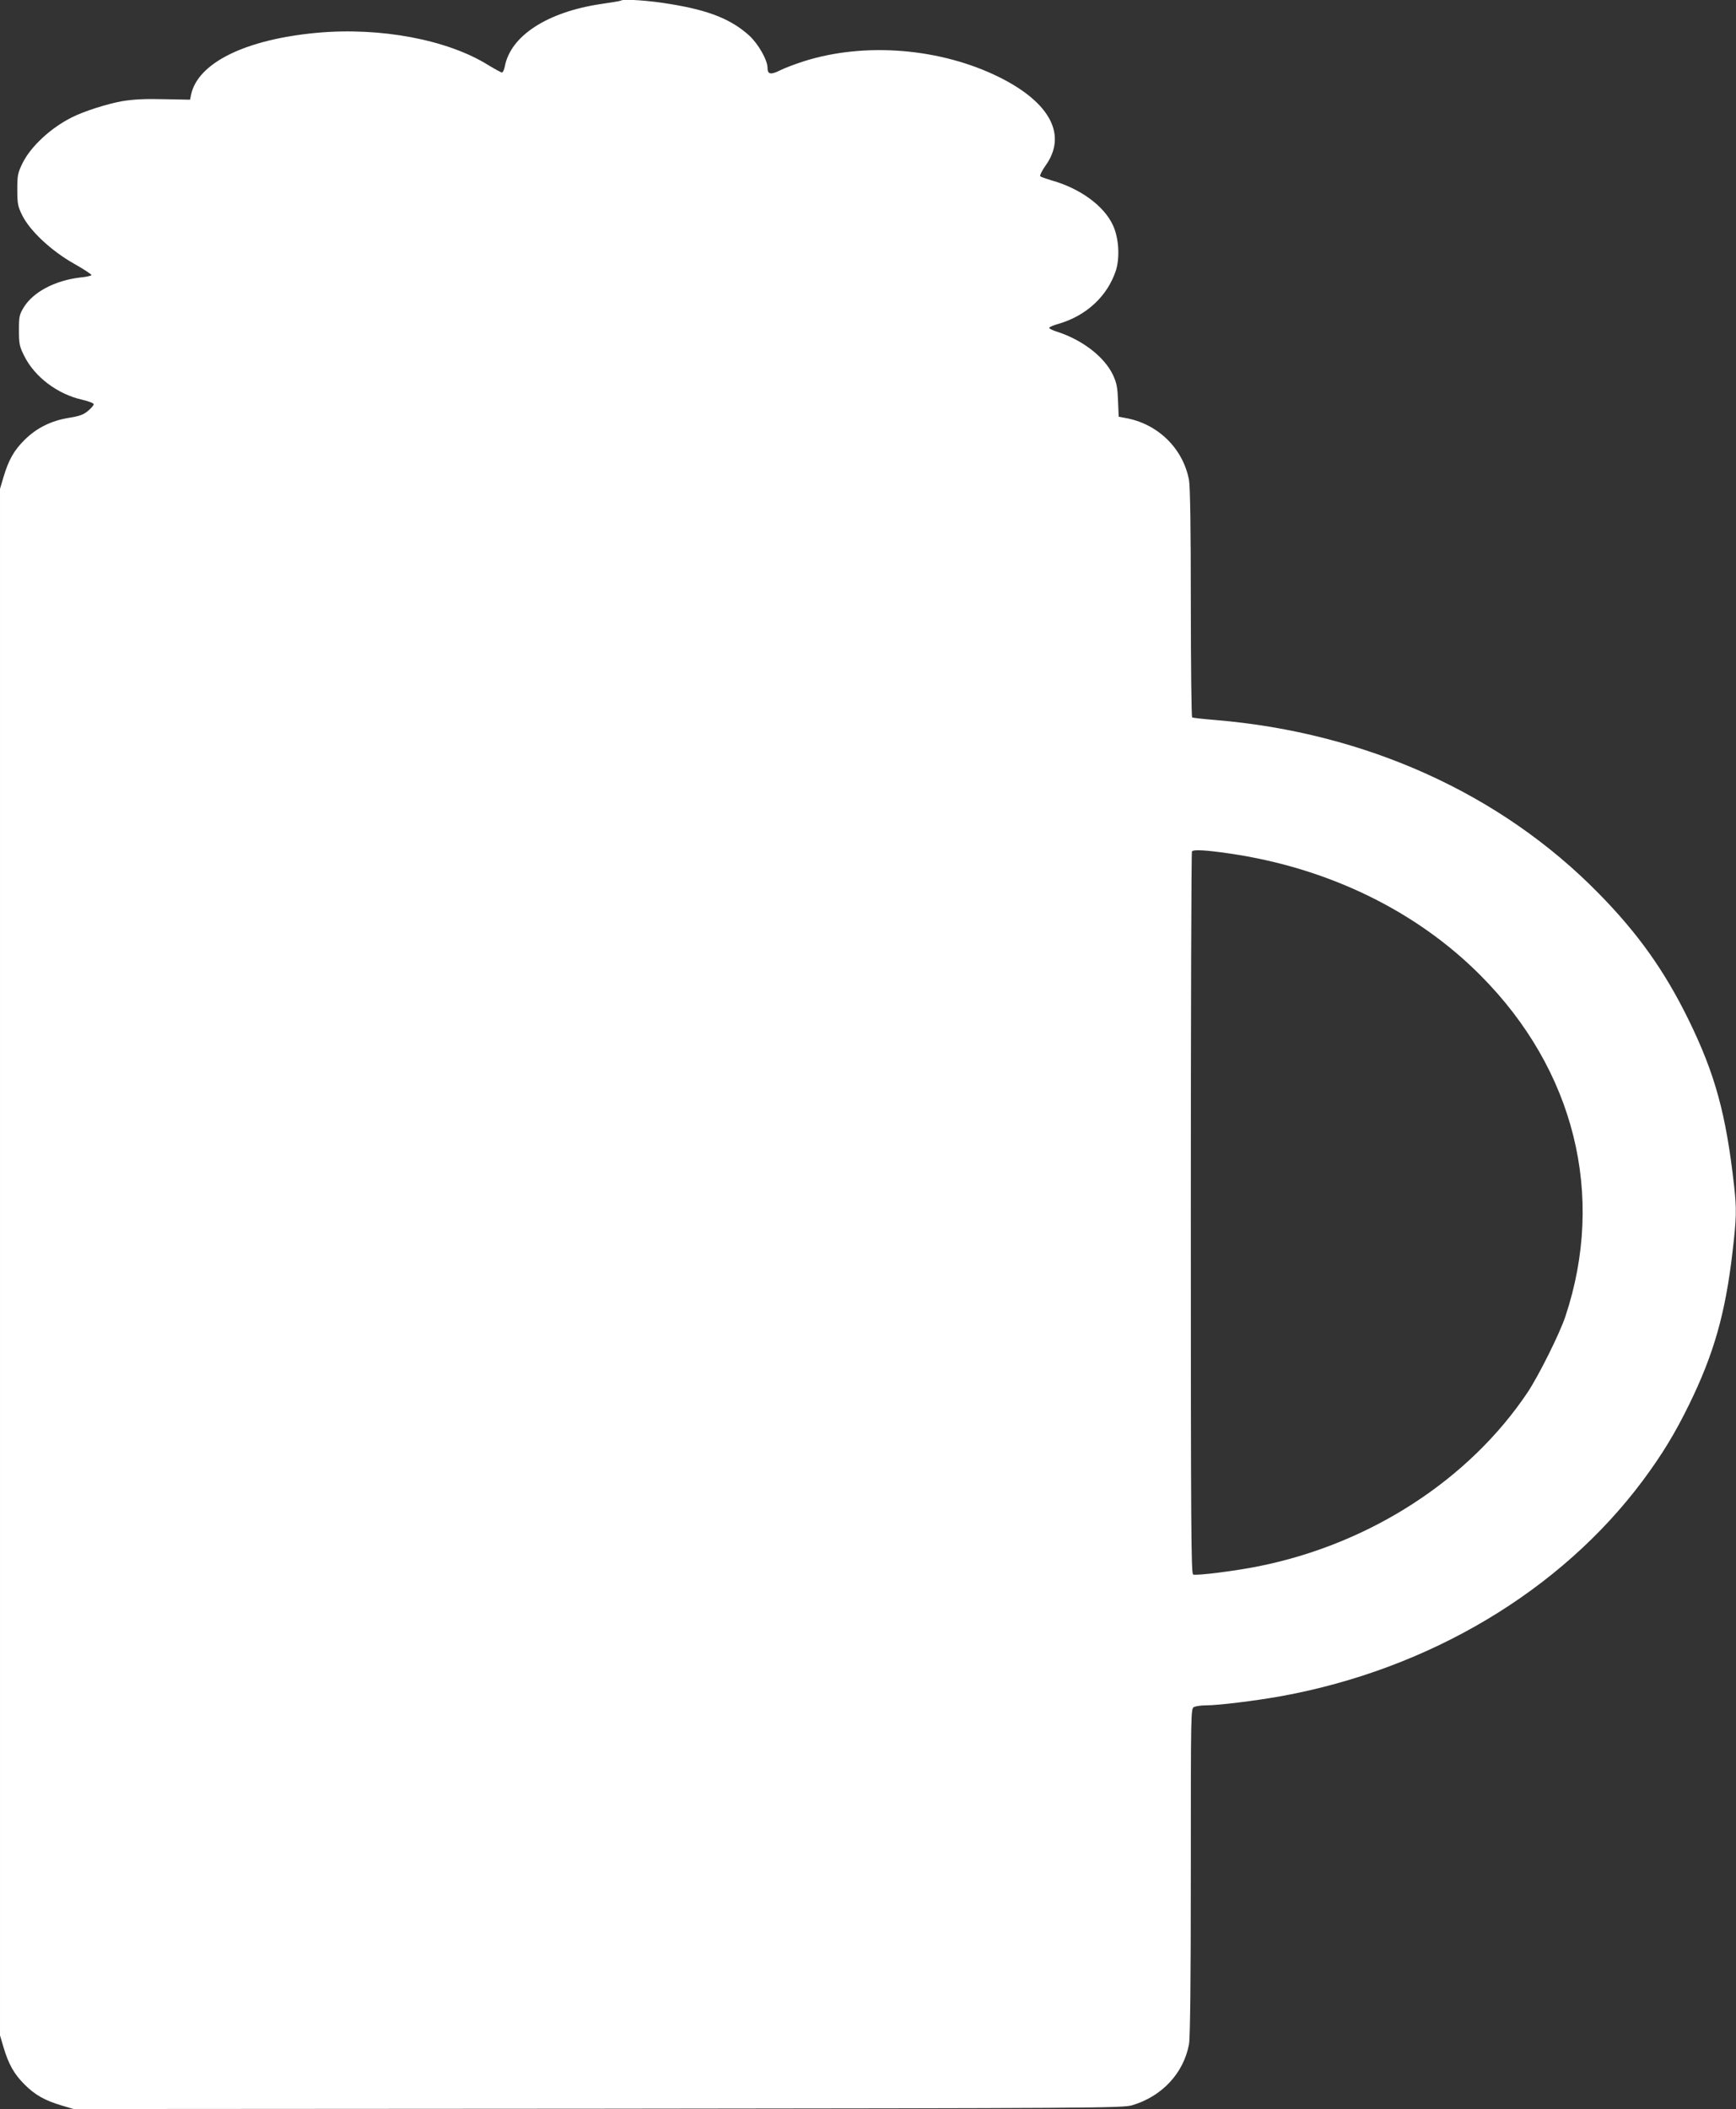
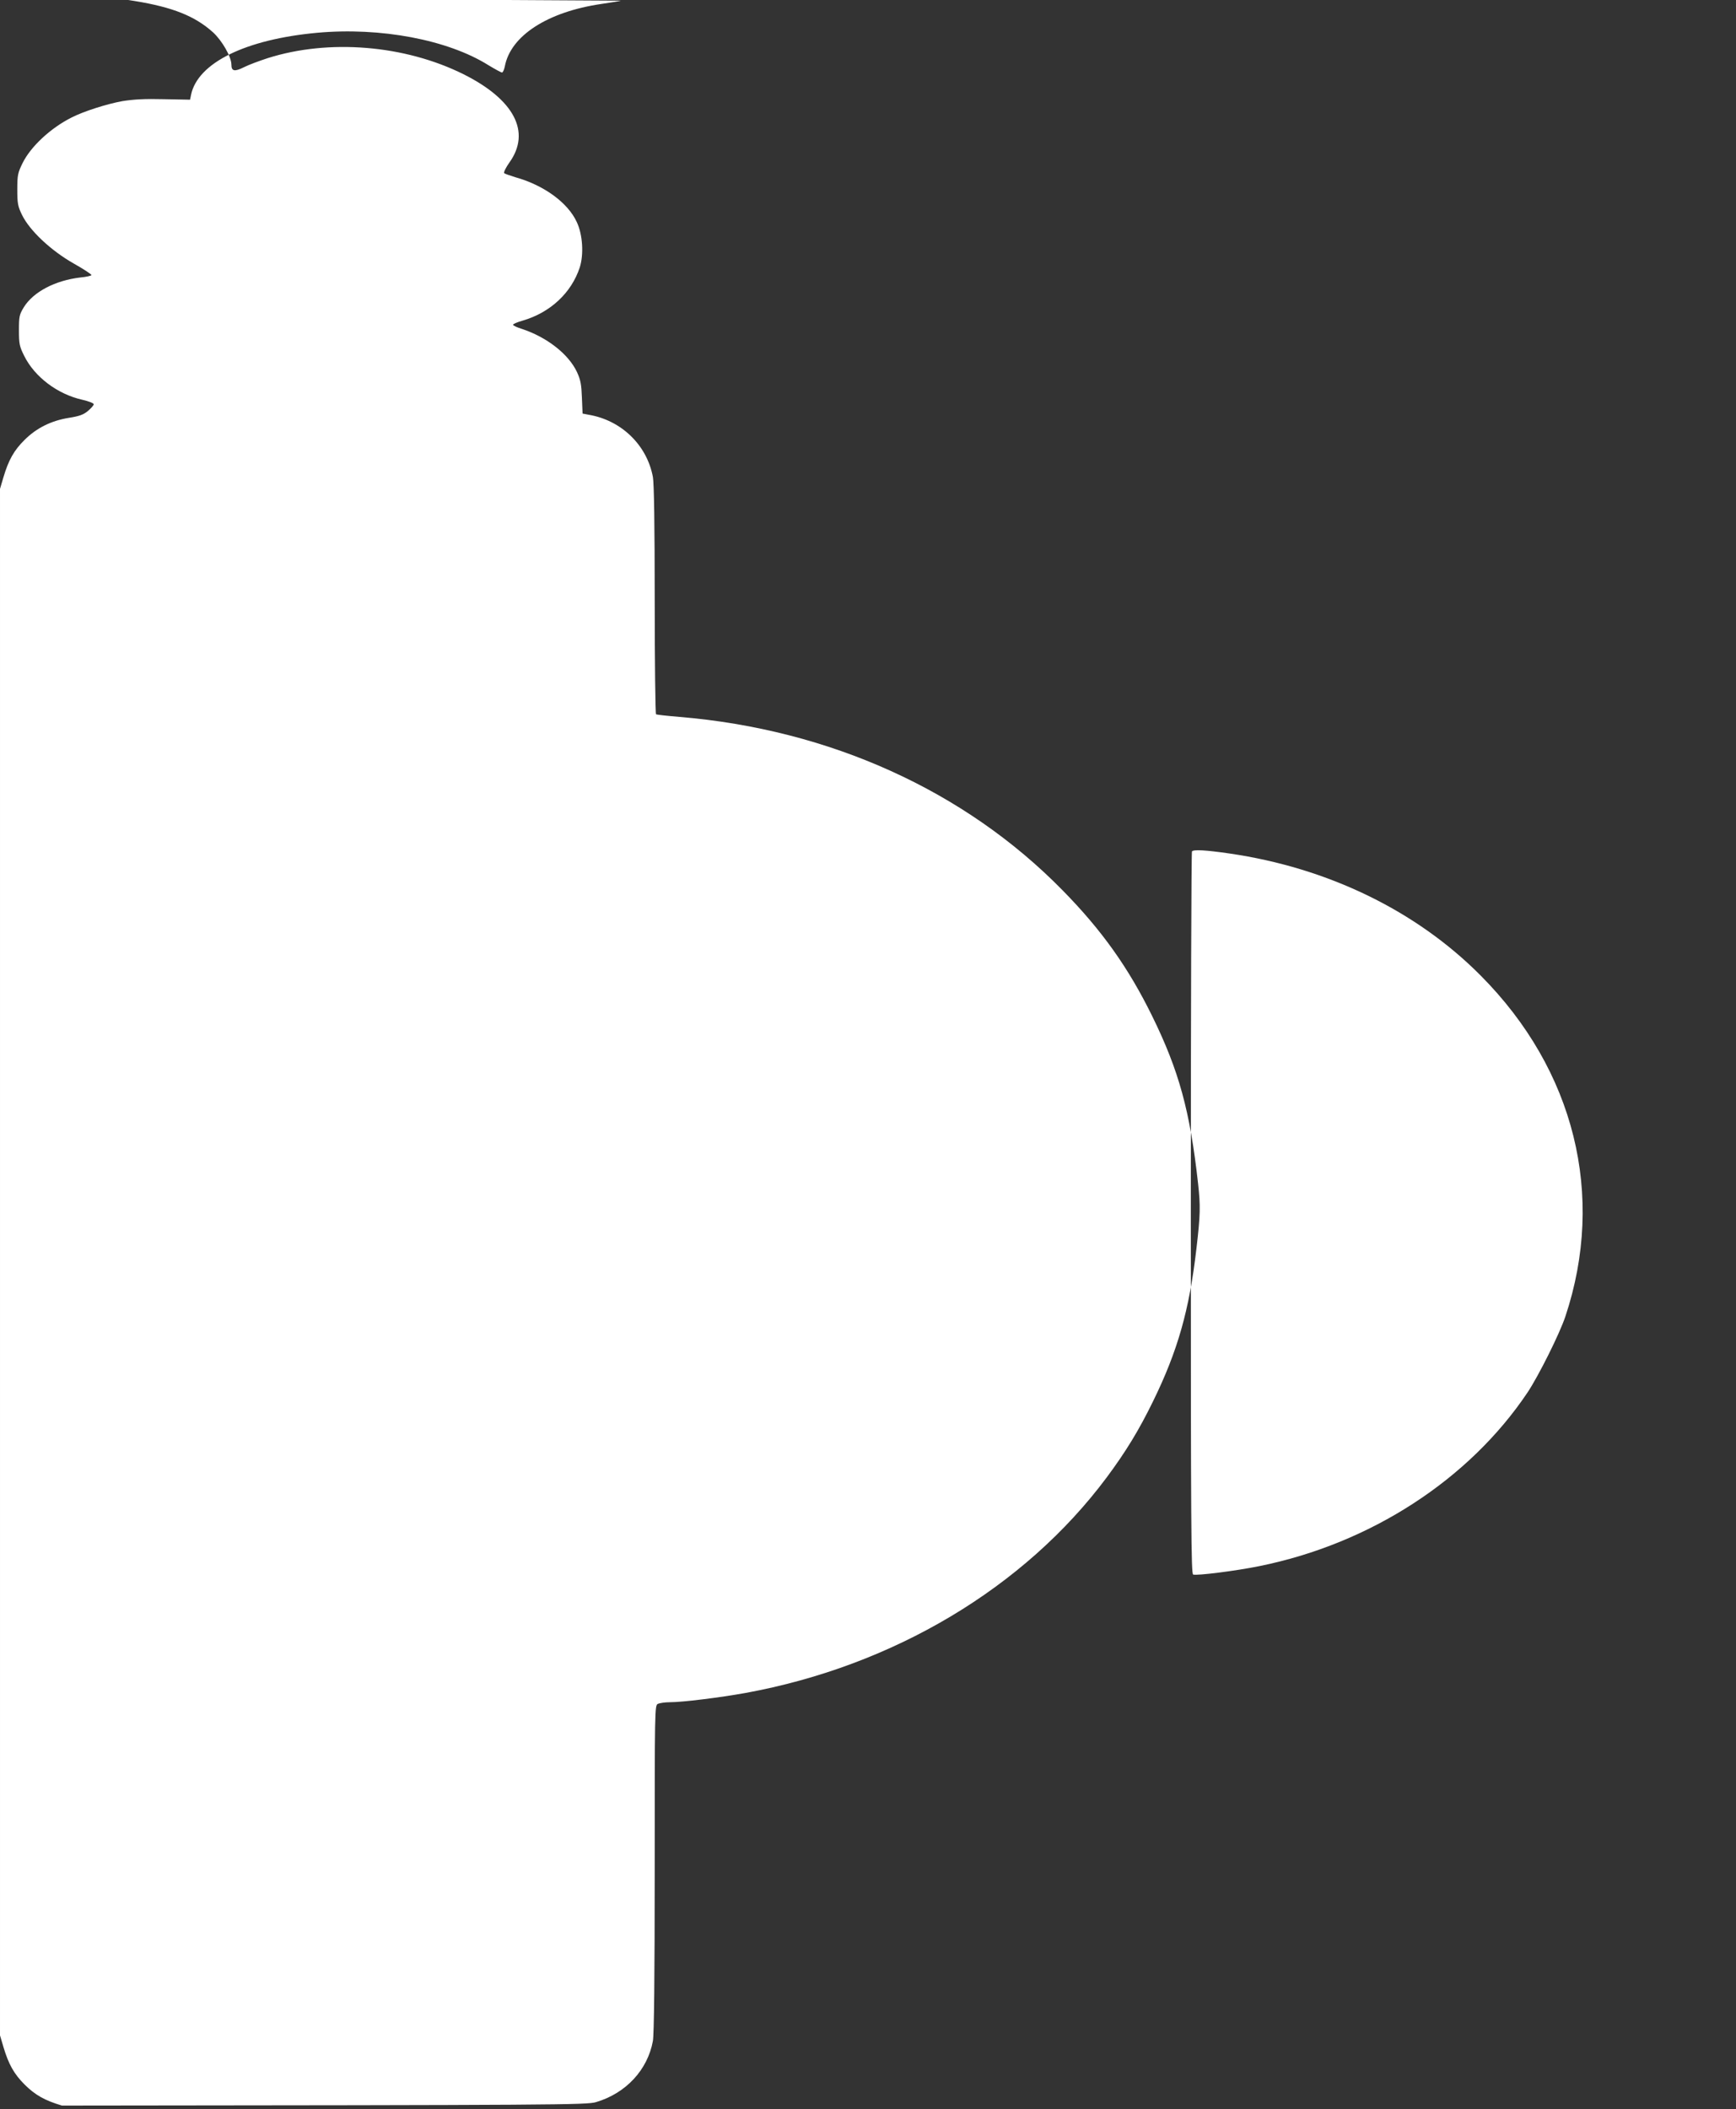
<svg xmlns="http://www.w3.org/2000/svg" version="1.0" width="1054pt" height="1280pt" viewBox="0 0 1054 1280" preserveAspectRatio="xMidYMid meet">
  <rect x="0" y="0" width="1054" height="1280" fill="#333333" stroke="none" />
  <g transform="translate(0,1280) scale(0.1,-0.1)" fill="#ffffff" stroke="none">
-     <path d="M3769 12796 c-2 -2 -55 -11 -118 -20 -327 -48 -551 -193 -586 -379 -4 -20 -12 -37 -17 -37 -6 0 -42 20 -82 44 -247 155 -656 232 -1041 197 -434 -40 -724 -182 -765 -376 l-6 -30 -159 3 c-116 3 -185 -1 -253 -12 -94 -17 -235 -62 -307 -99 -128 -64 -249 -177 -298 -277 -29 -59 -32 -73 -32 -160 0 -84 3 -102 29 -155 46 -94 174 -215 313 -294 62 -35 111 -67 108 -71 -2 -4 -33 -11 -67 -14 -153 -18 -285 -87 -343 -180 -28 -46 -30 -57 -30 -140 0 -83 3 -98 32 -156 63 -127 201 -232 352 -266 39 -9 71 -21 70 -28 0 -6 -16 -24 -35 -40 -27 -23 -53 -32 -116 -42 -107 -17 -197 -62 -269 -134 -64 -63 -97 -122 -128 -226 l-21 -71 0 -4693 0 -4693 21 -71 c31 -104 64 -163 128 -227 64 -64 123 -97 227 -128 l71 -21 3184 2 c3022 3 3187 4 3243 21 182 54 313 196 345 371 7 40 11 381 11 1047 0 967 0 989 19 999 11 5 44 10 73 10 77 0 302 28 458 56 899 164 1695 639 2194 1308 116 156 196 287 281 461 151 308 221 556 264 928 24 204 25 259 10 395 -49 441 -116 685 -279 1017 -144 293 -305 520 -544 763 -593 605 -1414 976 -2325 1052 -74 6 -138 13 -143 16 -4 3 -8 315 -8 693 0 454 -4 707 -11 747 -36 194 -192 345 -391 378 l-36 7 -4 97 c-3 80 -8 107 -30 155 -51 109 -183 212 -335 262 -29 9 -53 20 -53 25 0 5 26 16 58 25 168 49 296 168 347 323 25 79 18 199 -18 275 -54 118 -200 224 -372 272 -33 10 -64 21 -69 25 -4 5 10 34 32 65 132 184 30 381 -278 535 -357 178 -818 216 -1190 98 -52 -17 -117 -41 -144 -55 -56 -28 -76 -25 -76 15 0 48 -57 147 -112 197 -109 98 -243 152 -476 190 -128 22 -290 33 -303 21z m3696 -5176 c598 -87 1135 -348 1525 -741 570 -573 759 -1334 514 -2069 -35 -105 -162 -359 -229 -460 -355 -530 -955 -919 -1629 -1055 -142 -29 -381 -59 -402 -51 -12 5 -14 294 -14 2194 0 1204 3 2192 7 2195 11 12 83 8 228 -13z" />
+     <path d="M3769 12796 c-2 -2 -55 -11 -118 -20 -327 -48 -551 -193 -586 -379 -4 -20 -12 -37 -17 -37 -6 0 -42 20 -82 44 -247 155 -656 232 -1041 197 -434 -40 -724 -182 -765 -376 l-6 -30 -159 3 c-116 3 -185 -1 -253 -12 -94 -17 -235 -62 -307 -99 -128 -64 -249 -177 -298 -277 -29 -59 -32 -73 -32 -160 0 -84 3 -102 29 -155 46 -94 174 -215 313 -294 62 -35 111 -67 108 -71 -2 -4 -33 -11 -67 -14 -153 -18 -285 -87 -343 -180 -28 -46 -30 -57 -30 -140 0 -83 3 -98 32 -156 63 -127 201 -232 352 -266 39 -9 71 -21 70 -28 0 -6 -16 -24 -35 -40 -27 -23 -53 -32 -116 -42 -107 -17 -197 -62 -269 -134 -64 -63 -97 -122 -128 -226 l-21 -71 0 -4693 0 -4693 21 -71 c31 -104 64 -163 128 -227 64 -64 123 -97 227 -128 c3022 3 3187 4 3243 21 182 54 313 196 345 371 7 40 11 381 11 1047 0 967 0 989 19 999 11 5 44 10 73 10 77 0 302 28 458 56 899 164 1695 639 2194 1308 116 156 196 287 281 461 151 308 221 556 264 928 24 204 25 259 10 395 -49 441 -116 685 -279 1017 -144 293 -305 520 -544 763 -593 605 -1414 976 -2325 1052 -74 6 -138 13 -143 16 -4 3 -8 315 -8 693 0 454 -4 707 -11 747 -36 194 -192 345 -391 378 l-36 7 -4 97 c-3 80 -8 107 -30 155 -51 109 -183 212 -335 262 -29 9 -53 20 -53 25 0 5 26 16 58 25 168 49 296 168 347 323 25 79 18 199 -18 275 -54 118 -200 224 -372 272 -33 10 -64 21 -69 25 -4 5 10 34 32 65 132 184 30 381 -278 535 -357 178 -818 216 -1190 98 -52 -17 -117 -41 -144 -55 -56 -28 -76 -25 -76 15 0 48 -57 147 -112 197 -109 98 -243 152 -476 190 -128 22 -290 33 -303 21z m3696 -5176 c598 -87 1135 -348 1525 -741 570 -573 759 -1334 514 -2069 -35 -105 -162 -359 -229 -460 -355 -530 -955 -919 -1629 -1055 -142 -29 -381 -59 -402 -51 -12 5 -14 294 -14 2194 0 1204 3 2192 7 2195 11 12 83 8 228 -13z" />
  </g>
</svg>